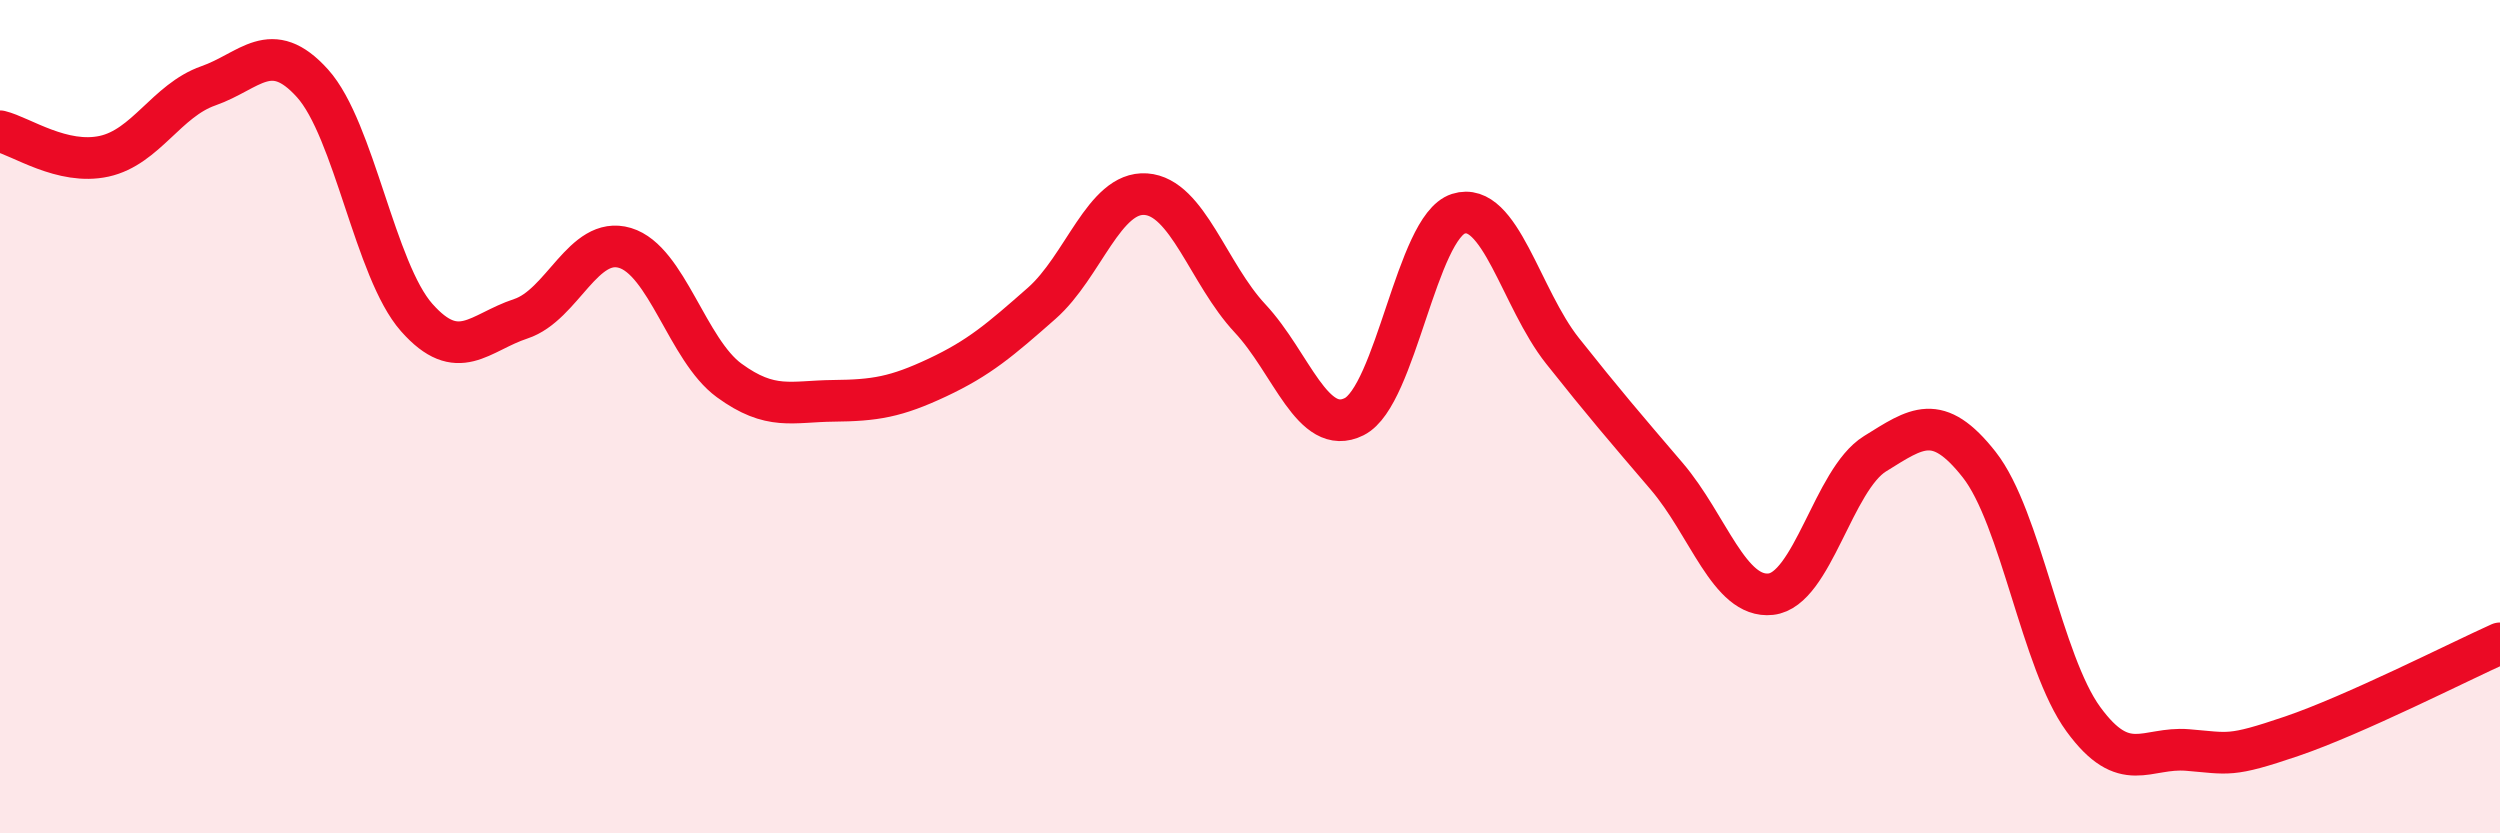
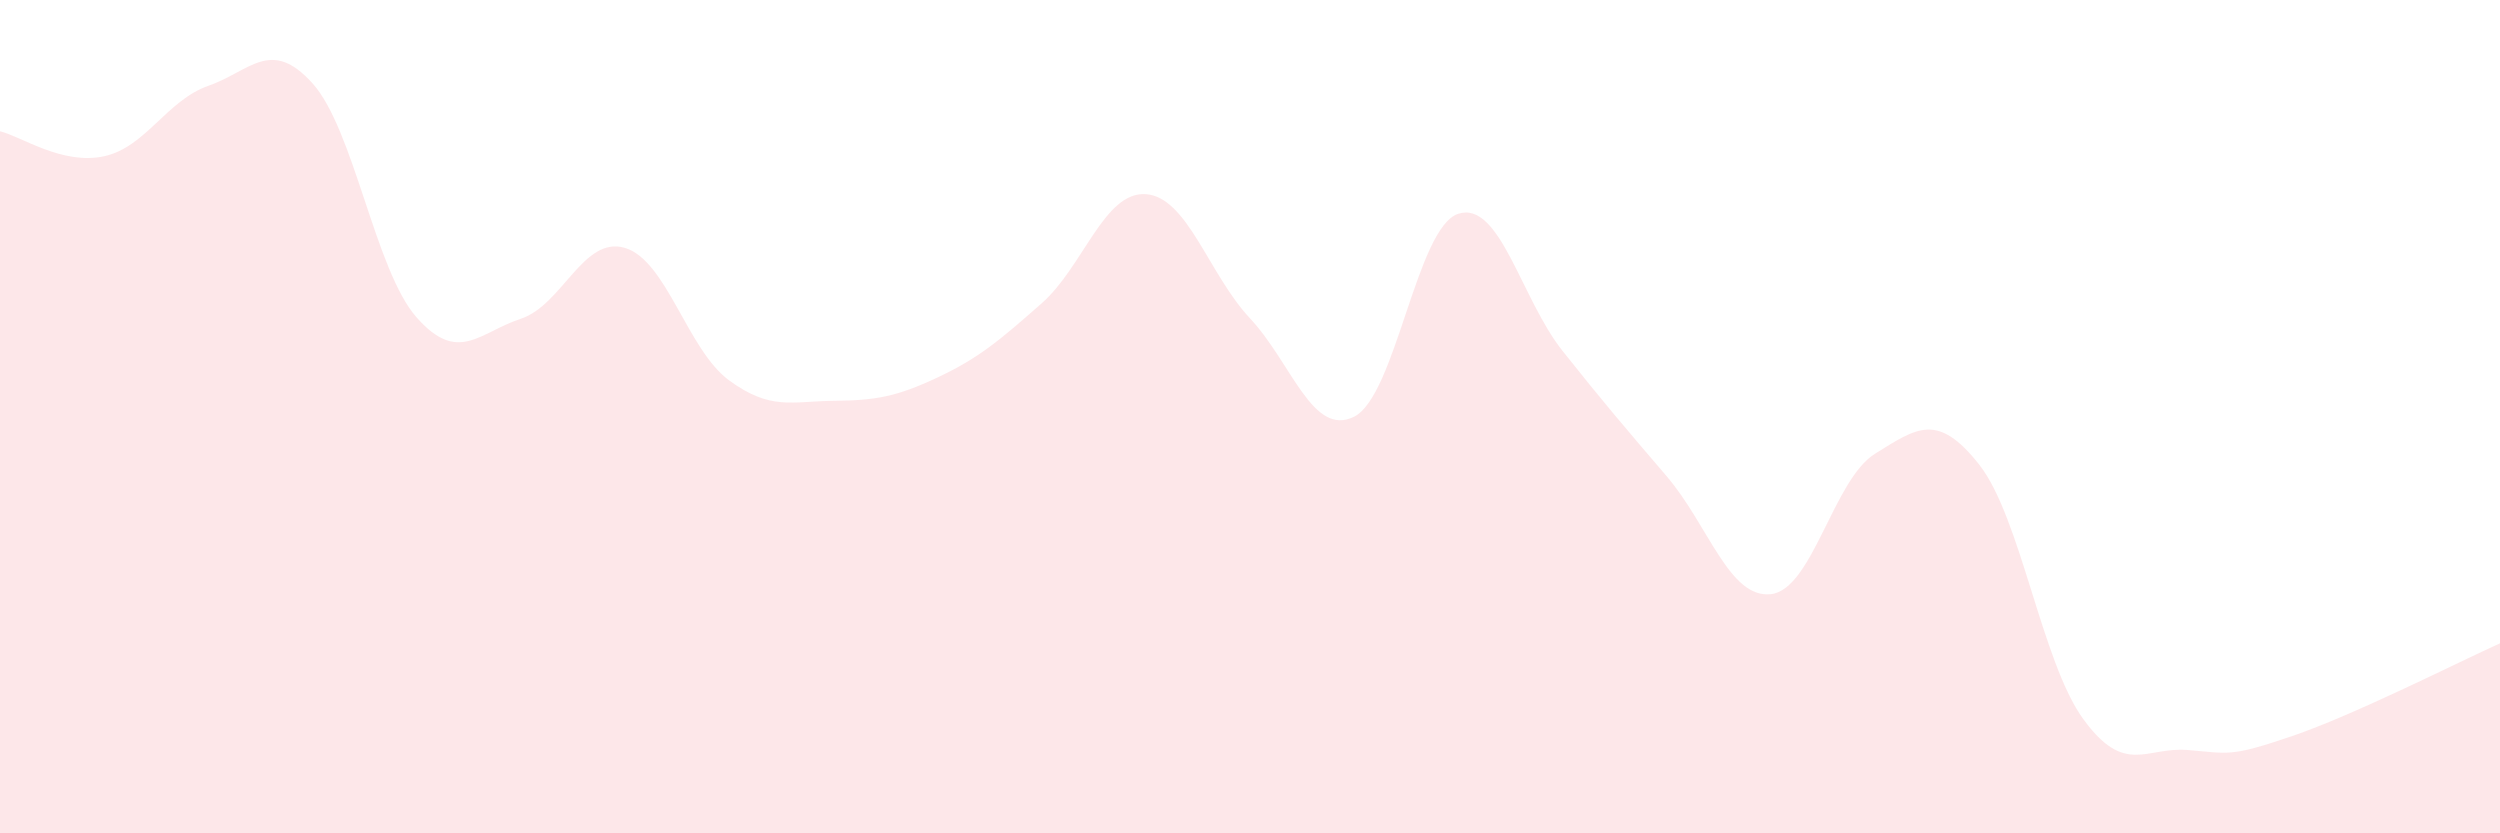
<svg xmlns="http://www.w3.org/2000/svg" width="60" height="20" viewBox="0 0 60 20">
  <path d="M 0,3.15 C 0.5,3.27 1.5,3.97 2.5,3.75 C 3.5,3.53 4,2.41 5,2.06 C 6,1.71 6.5,0.89 7.5,2 C 8.5,3.11 9,6.49 10,7.62 C 11,8.75 11.5,7.98 12.5,7.65 C 13.5,7.32 14,5.65 15,5.95 C 16,6.25 16.5,8.4 17.5,9.13 C 18.5,9.86 19,9.63 20,9.62 C 21,9.61 21.5,9.53 22.5,9.06 C 23.5,8.59 24,8.16 25,7.28 C 26,6.4 26.5,4.59 27.5,4.66 C 28.5,4.73 29,6.57 30,7.64 C 31,8.71 31.5,10.5 32.5,10 C 33.5,9.5 34,5.45 35,5.13 C 36,4.81 36.5,7.16 37.5,8.42 C 38.5,9.68 39,10.26 40,11.43 C 41,12.6 41.5,14.37 42.5,14.26 C 43.5,14.15 44,11.51 45,10.89 C 46,10.27 46.5,9.88 47.5,11.15 C 48.5,12.42 49,15.89 50,17.26 C 51,18.63 51.5,17.92 52.5,18 C 53.5,18.08 53.5,18.18 55,17.67 C 56.5,17.16 59,15.89 60,15.44L60 20L0 20Z" fill="#EB0A25" opacity="0.1" stroke-linecap="round" stroke-linejoin="round" />
-   <path d="M 0,3.15 C 0.5,3.27 1.5,3.97 2.5,3.75 C 3.5,3.53 4,2.41 5,2.06 C 6,1.71 6.5,0.89 7.5,2 C 8.5,3.11 9,6.49 10,7.62 C 11,8.75 11.5,7.98 12.5,7.65 C 13.5,7.32 14,5.65 15,5.95 C 16,6.25 16.5,8.4 17.5,9.13 C 18.5,9.86 19,9.63 20,9.62 C 21,9.61 21.5,9.53 22.5,9.06 C 23.5,8.59 24,8.16 25,7.28 C 26,6.4 26.5,4.59 27.5,4.66 C 28.5,4.73 29,6.57 30,7.64 C 31,8.71 31.5,10.5 32.5,10 C 33.5,9.5 34,5.45 35,5.13 C 36,4.81 36.5,7.16 37.5,8.42 C 38.5,9.68 39,10.26 40,11.43 C 41,12.6 41.5,14.37 42.5,14.26 C 43.5,14.15 44,11.51 45,10.89 C 46,10.27 46.5,9.88 47.5,11.15 C 48.5,12.42 49,15.89 50,17.26 C 51,18.63 51.5,17.92 52.5,18 C 53.5,18.08 53.5,18.18 55,17.67 C 56.5,17.16 59,15.89 60,15.44" stroke="#EB0A25" stroke-width="1" fill="none" stroke-linecap="round" stroke-linejoin="round" />
</svg>